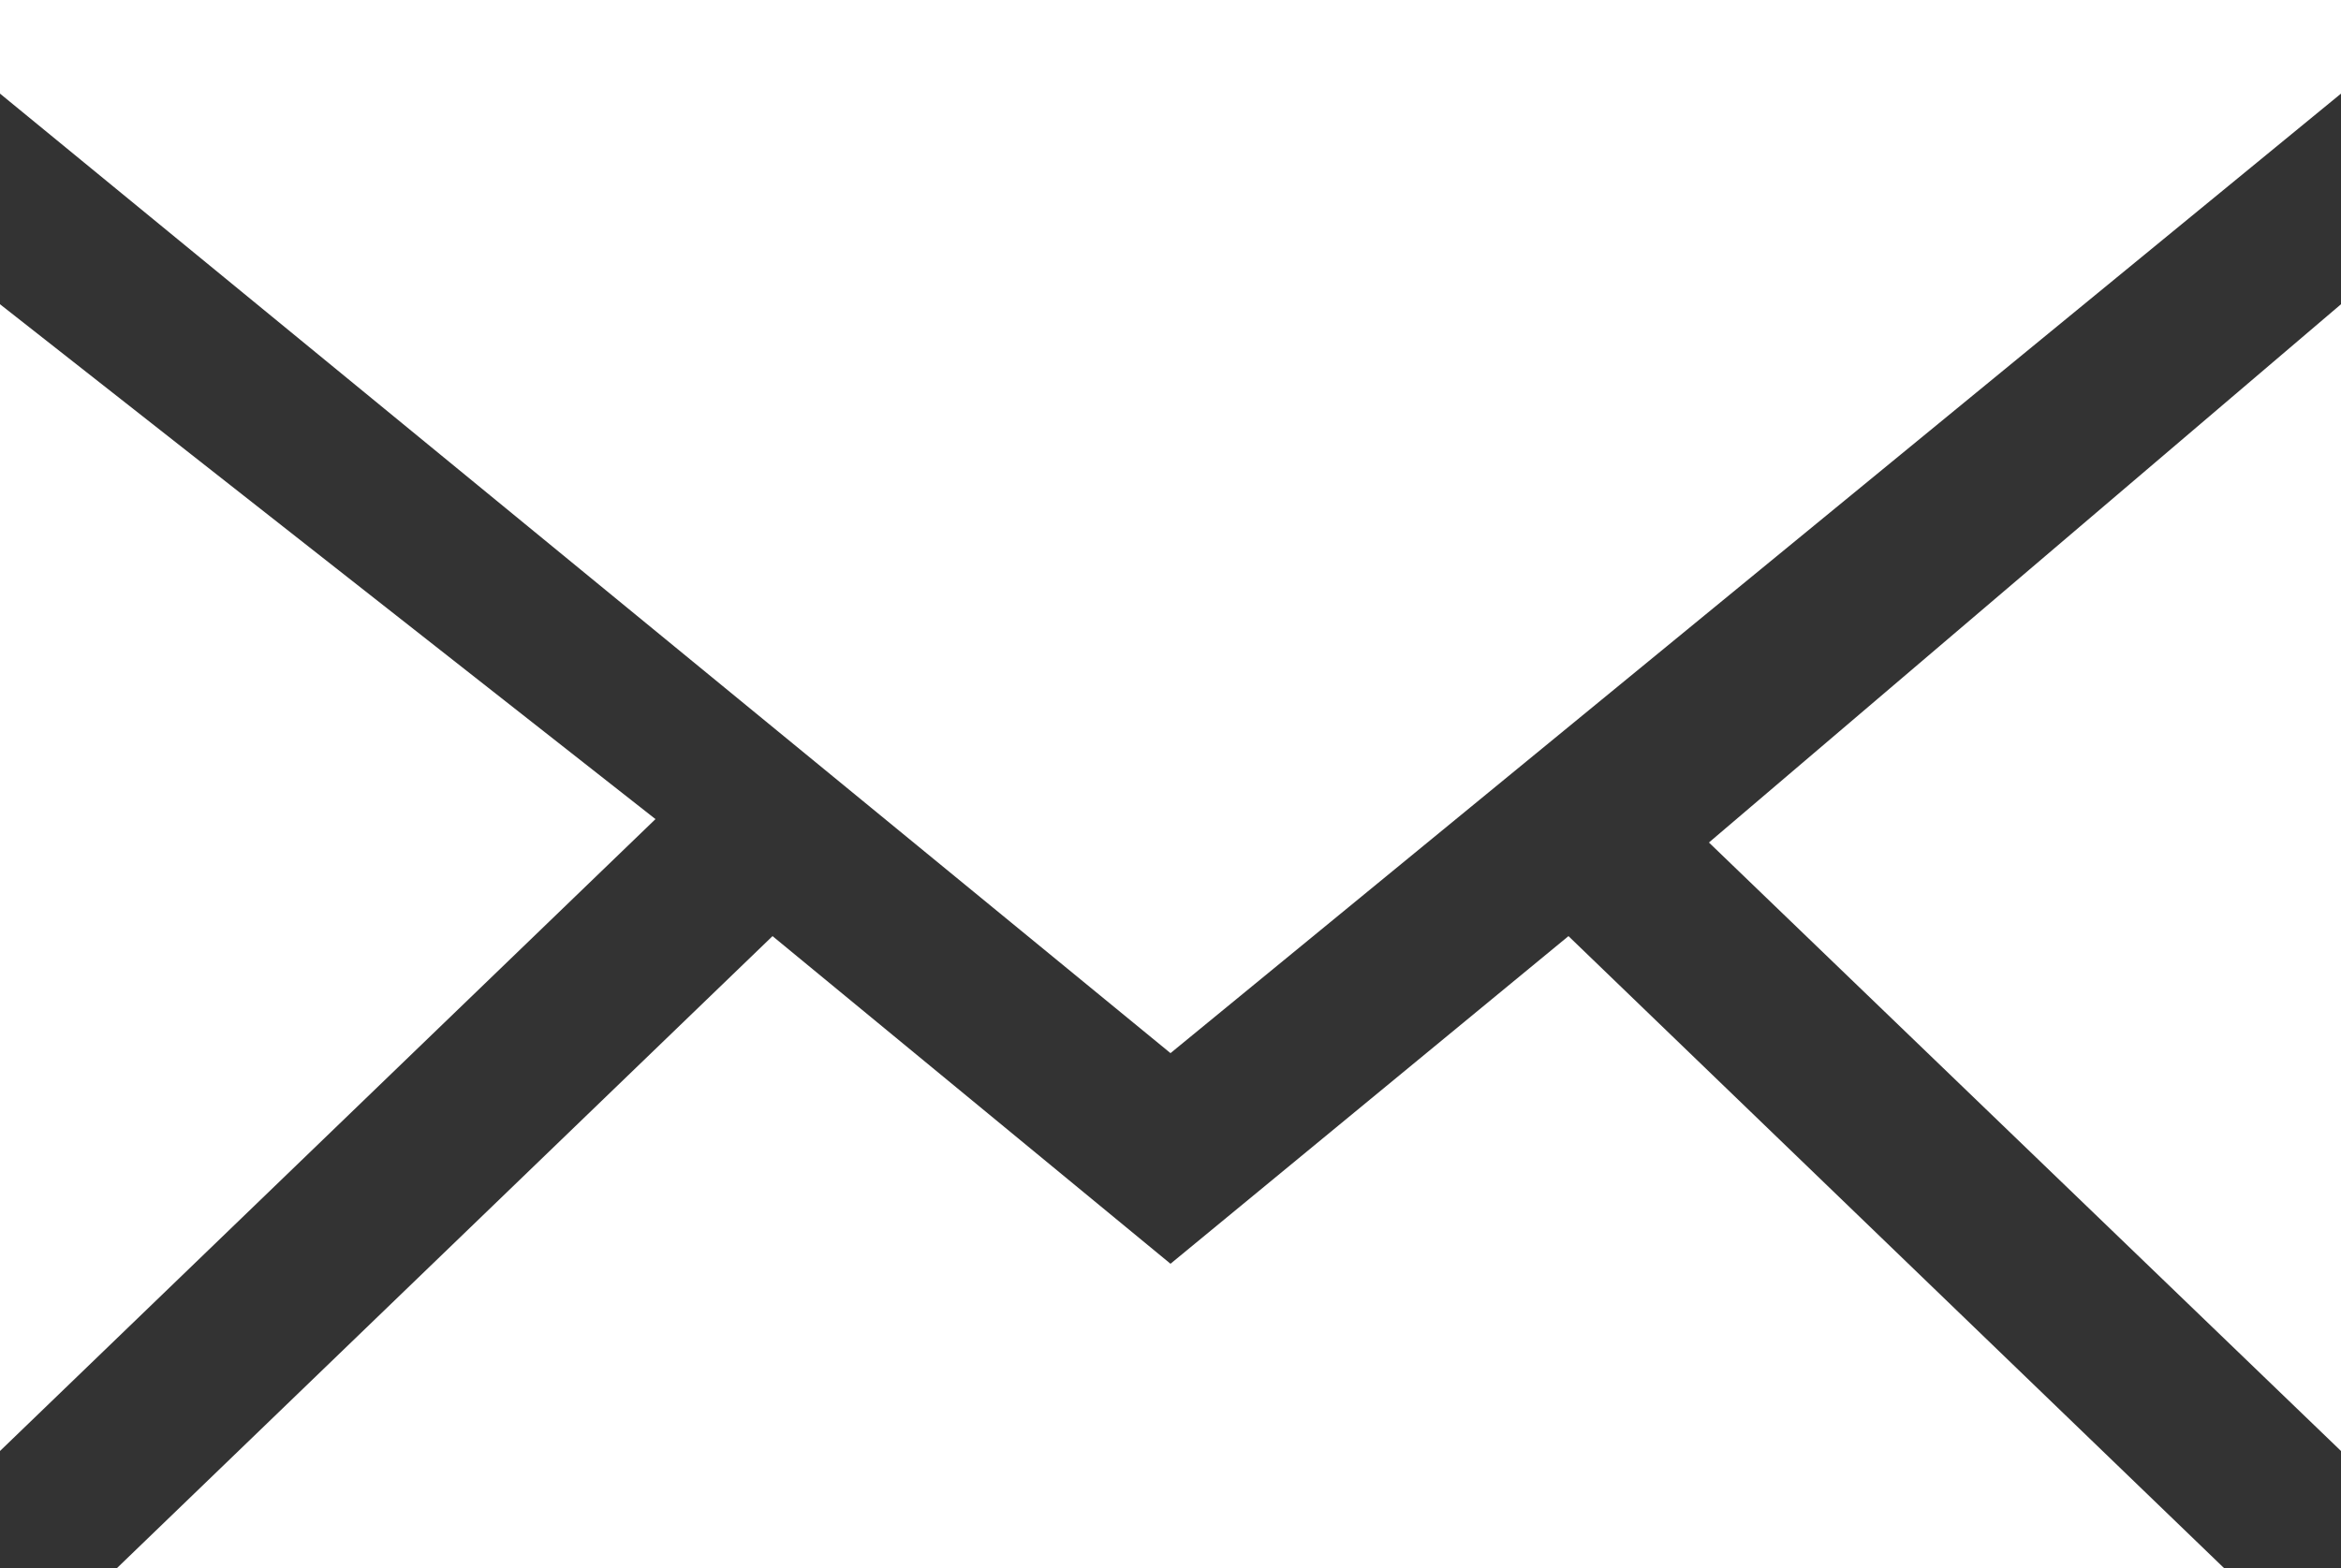
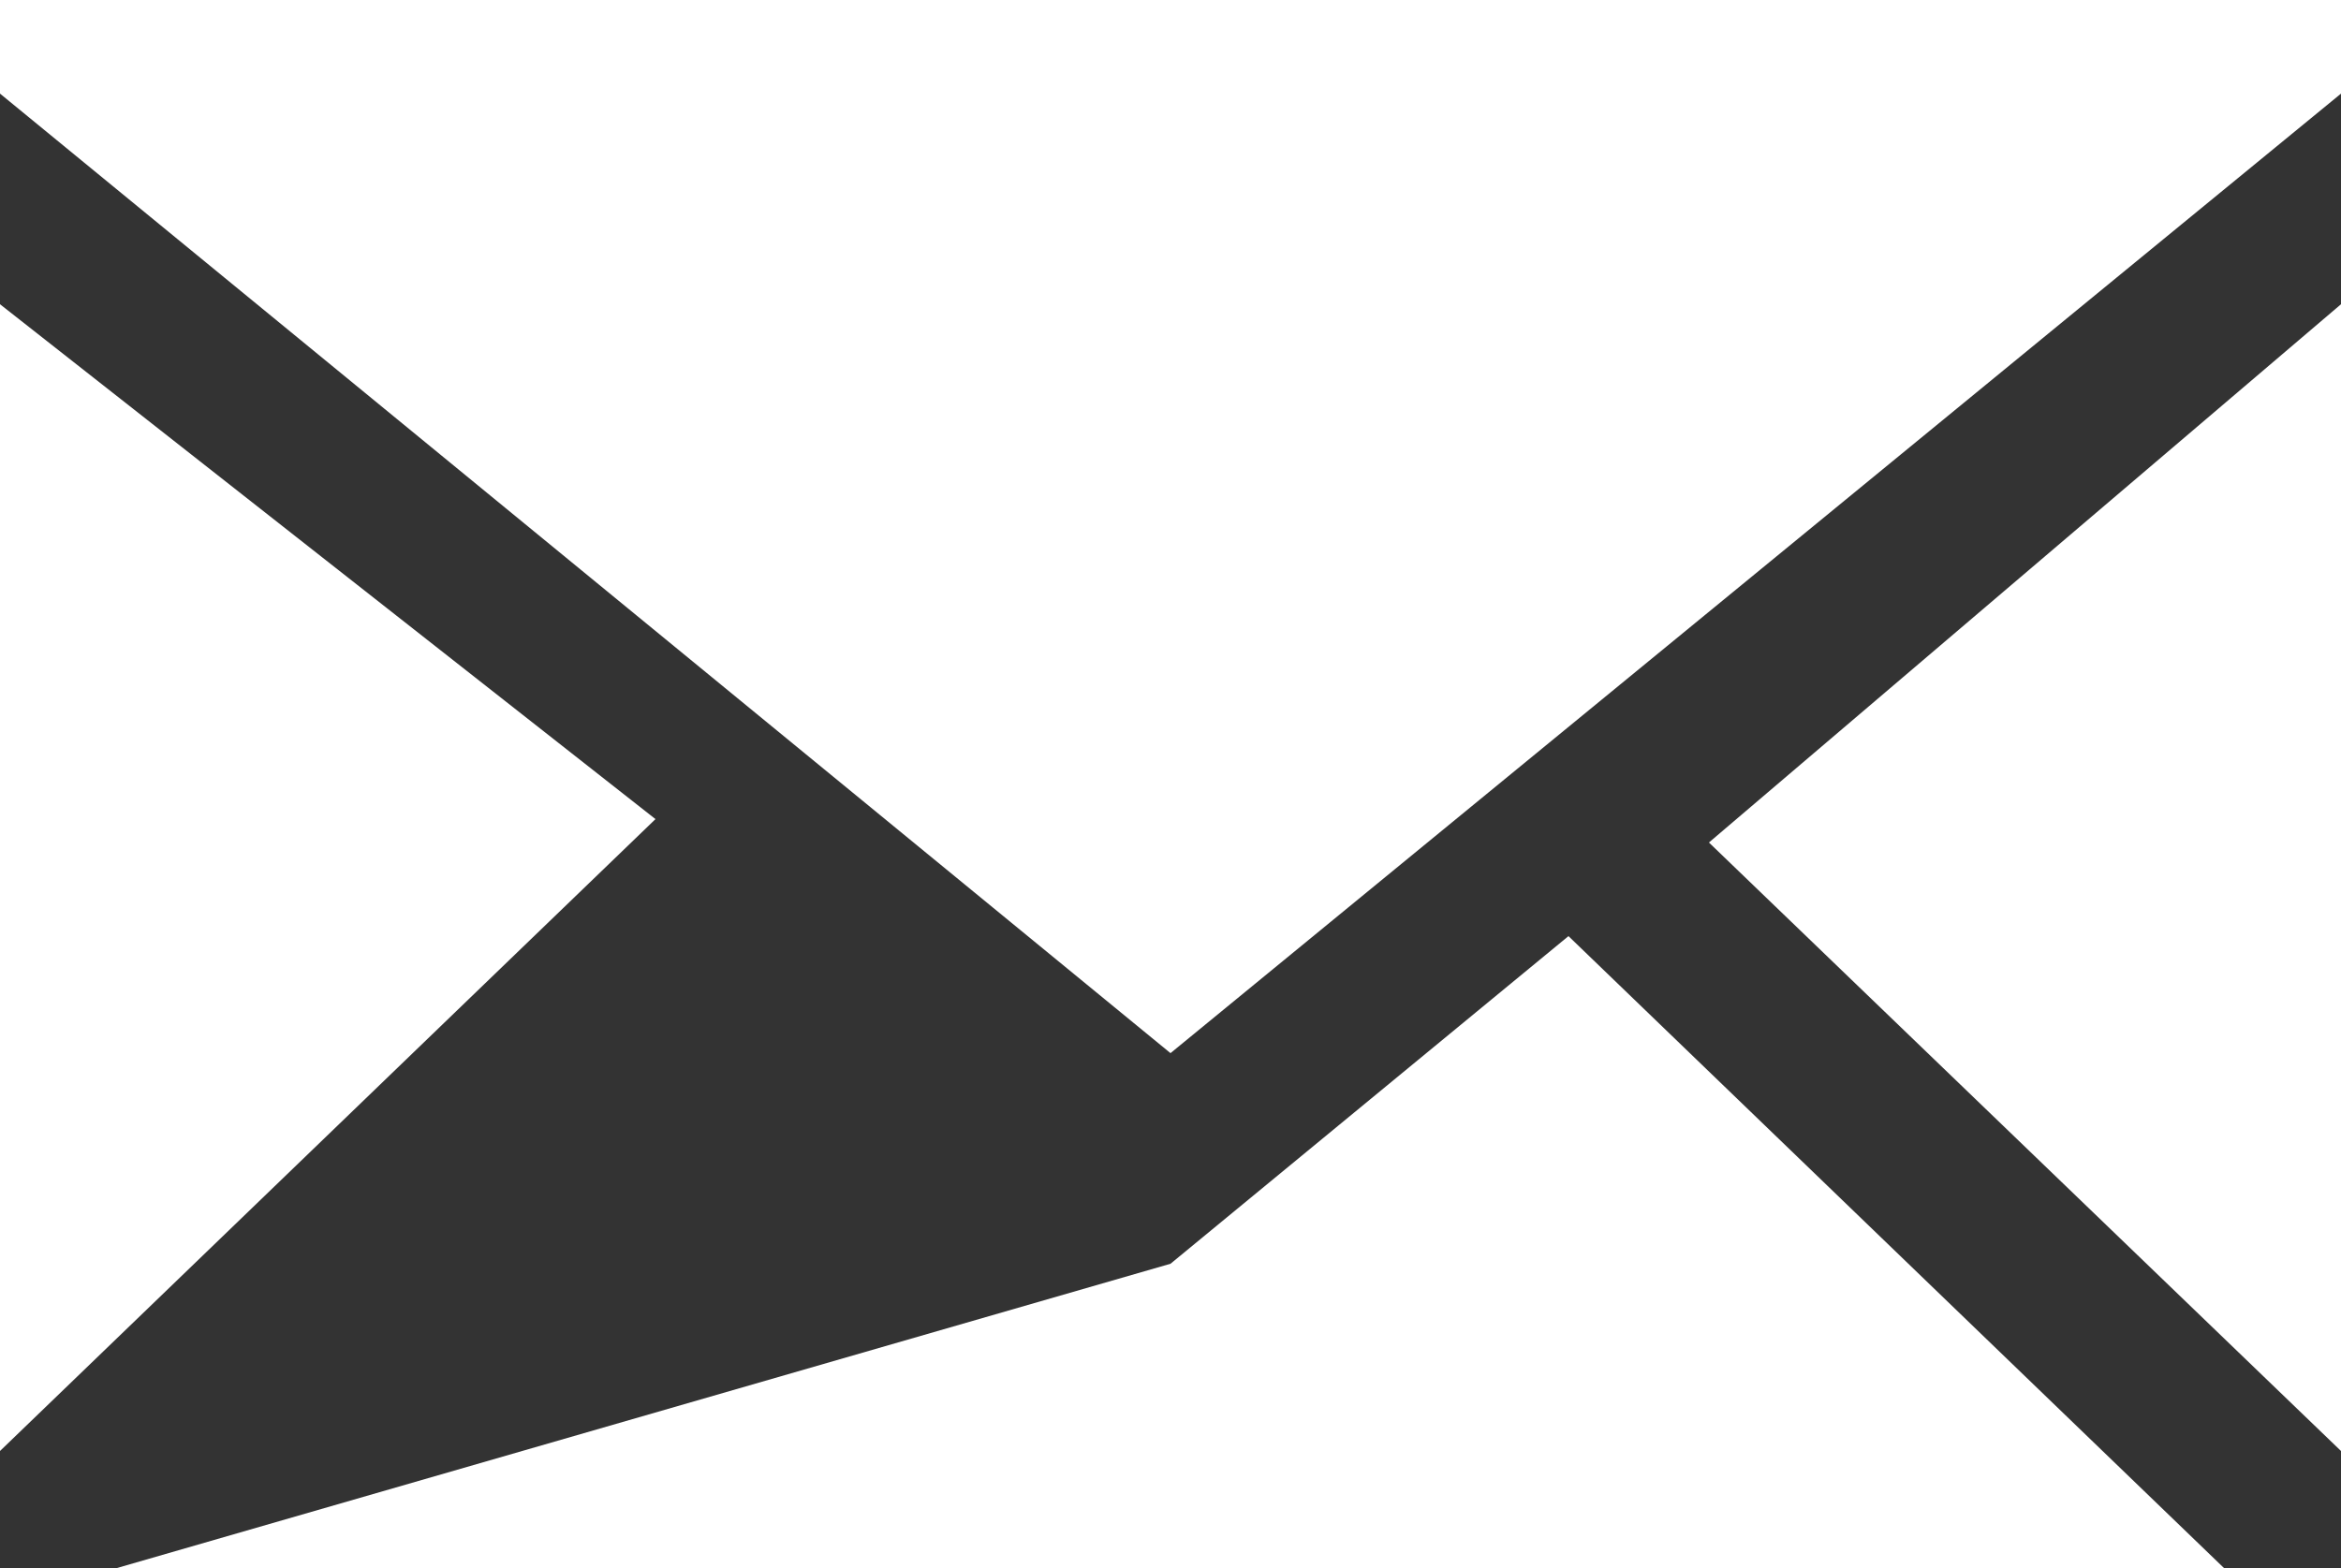
<svg xmlns="http://www.w3.org/2000/svg" version="1.1" id="Layer_1" x="0px" y="0px" viewBox="0 0 10 6.7" style="enable-background:new 0 0 10 6.7;" xml:space="preserve">
  <rect x="0" y="0" width="10" height="6.7" fill="#333333" stroke="none" />
  <style type="text/css">
	.st0{fill:#FFFFFF;}
</style>
-   <path class="st0" d="M5,5.4L3.3,4L0.5,6.7h9L6.7,4L5,5.4z M0,6.2l2.8-2.7L0,1.3V6.2z M7.3,3.6L10,6.2V1.3L7.3,3.6z M0,0v0.4l5,4.1  l5-4.1V0H0z" />
+   <path class="st0" d="M5,5.4L0.5,6.7h9L6.7,4L5,5.4z M0,6.2l2.8-2.7L0,1.3V6.2z M7.3,3.6L10,6.2V1.3L7.3,3.6z M0,0v0.4l5,4.1  l5-4.1V0H0z" />
</svg>